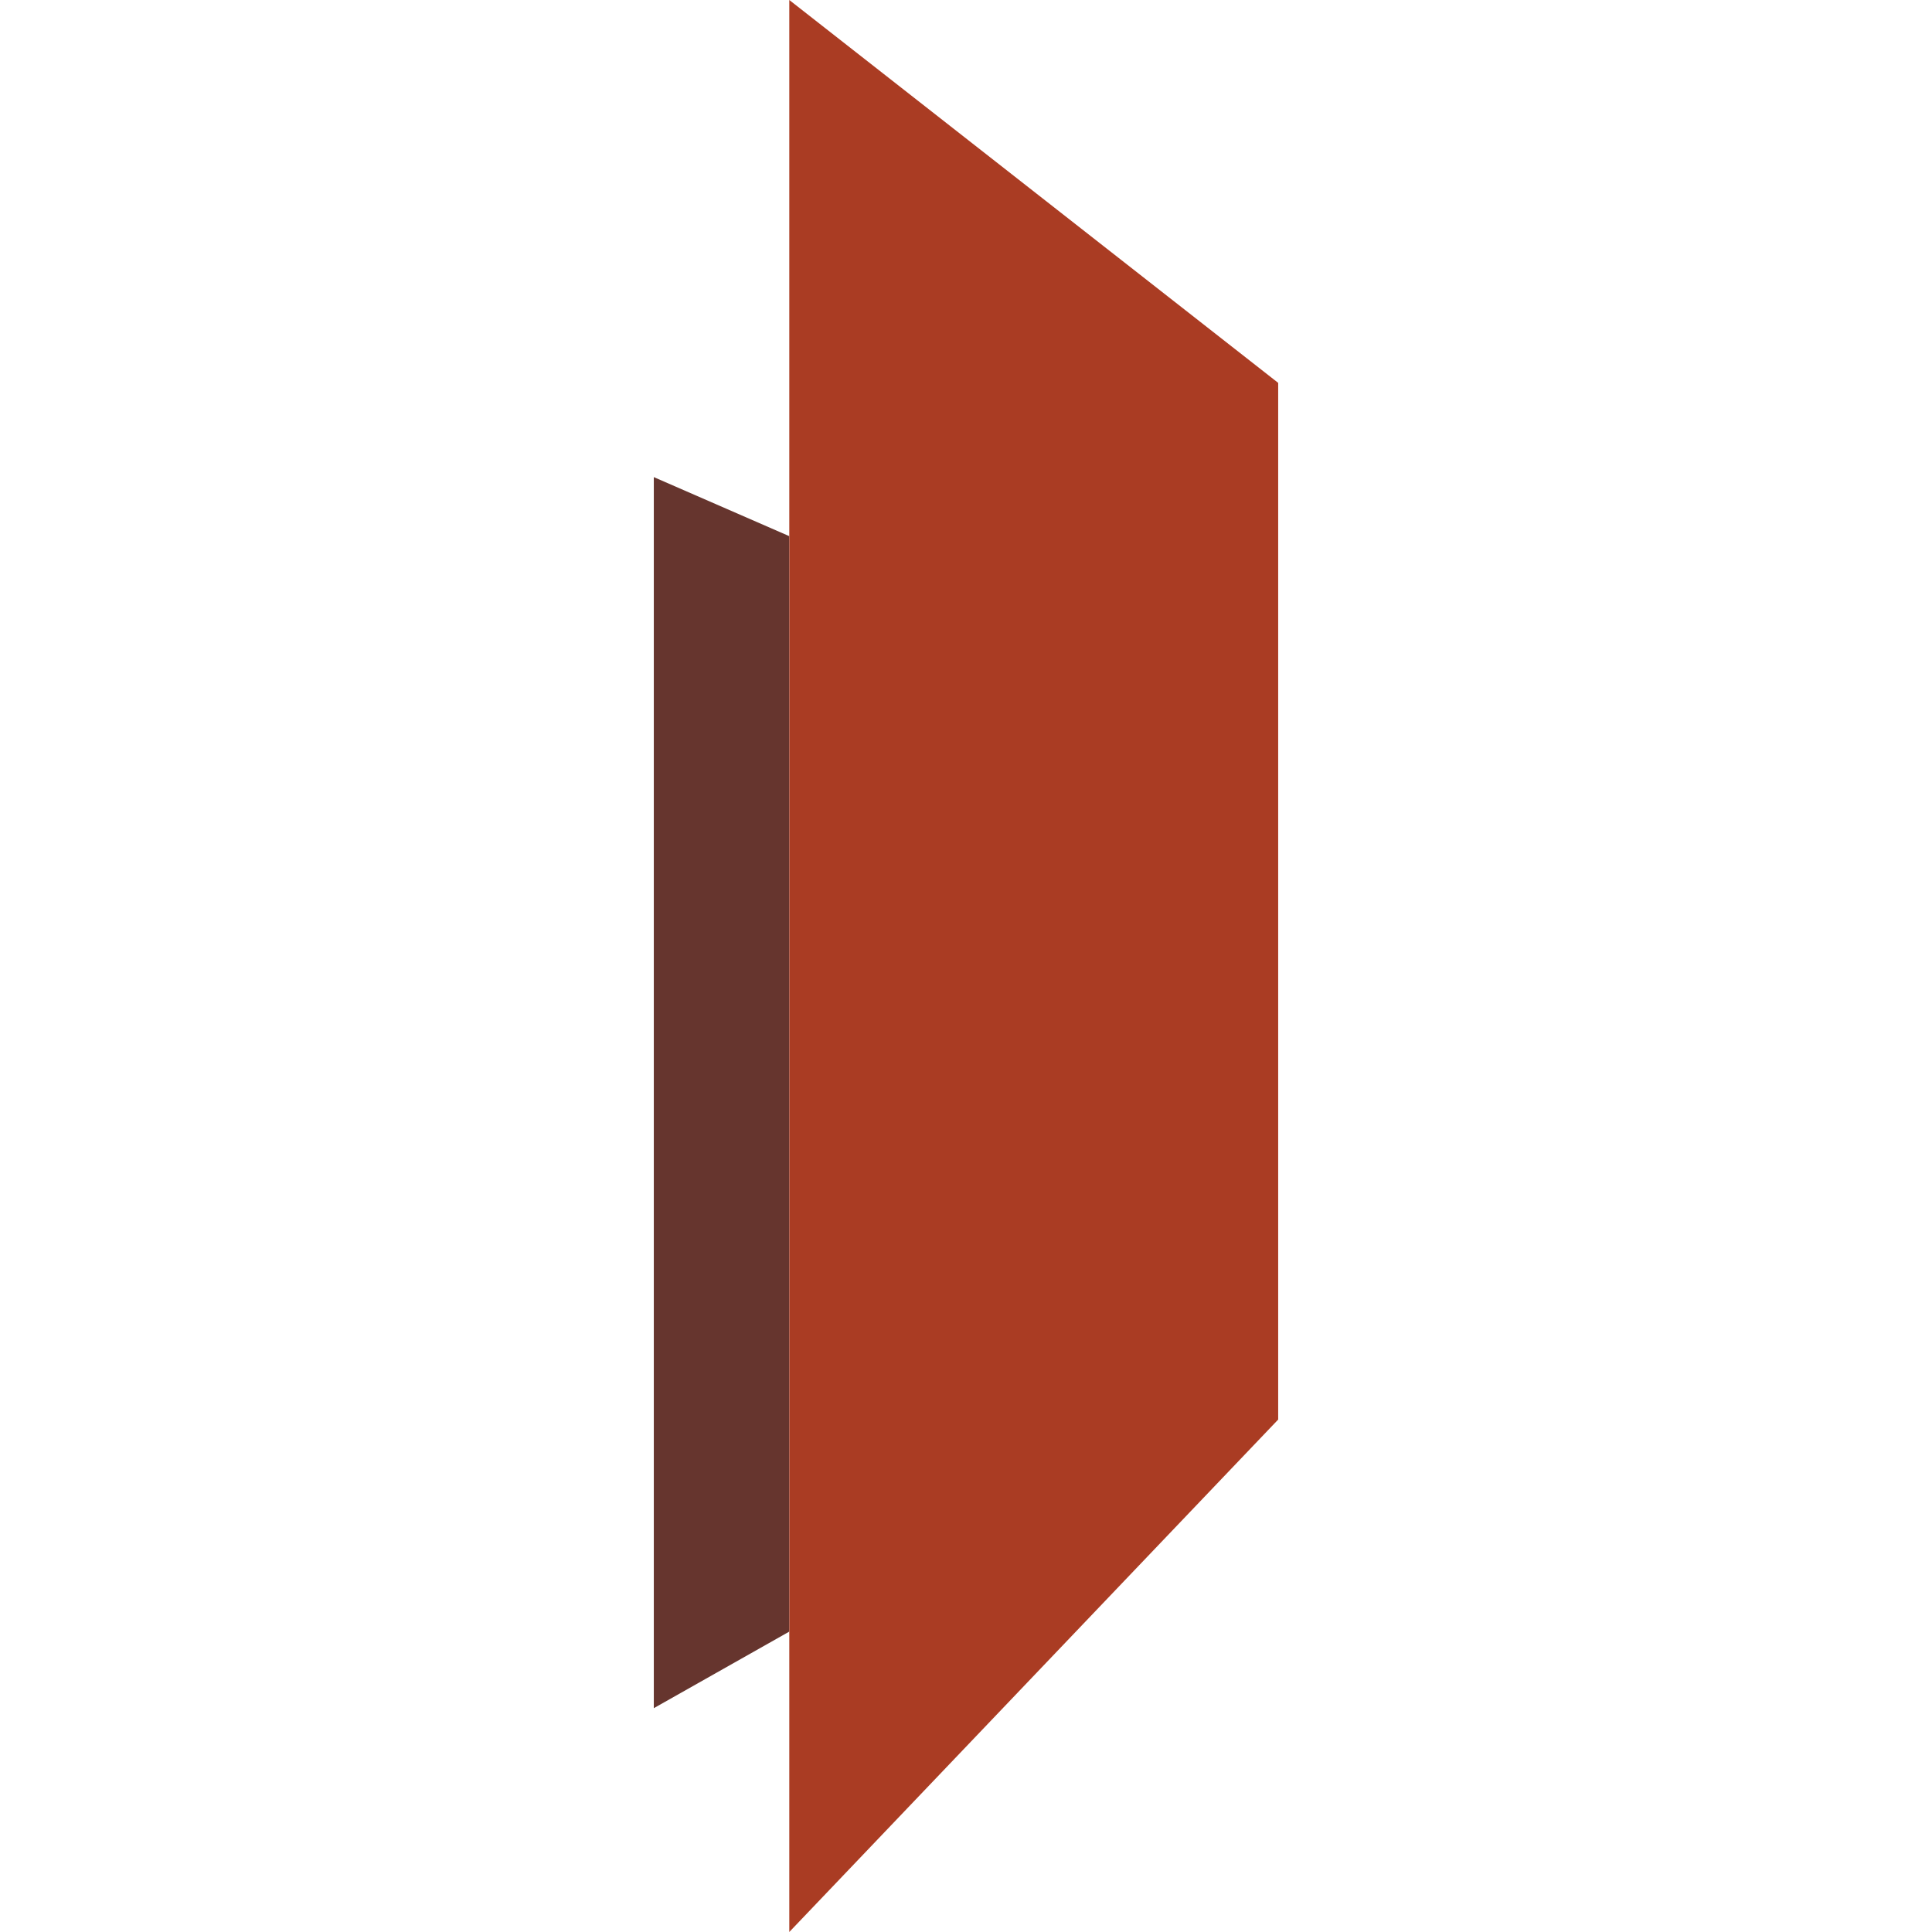
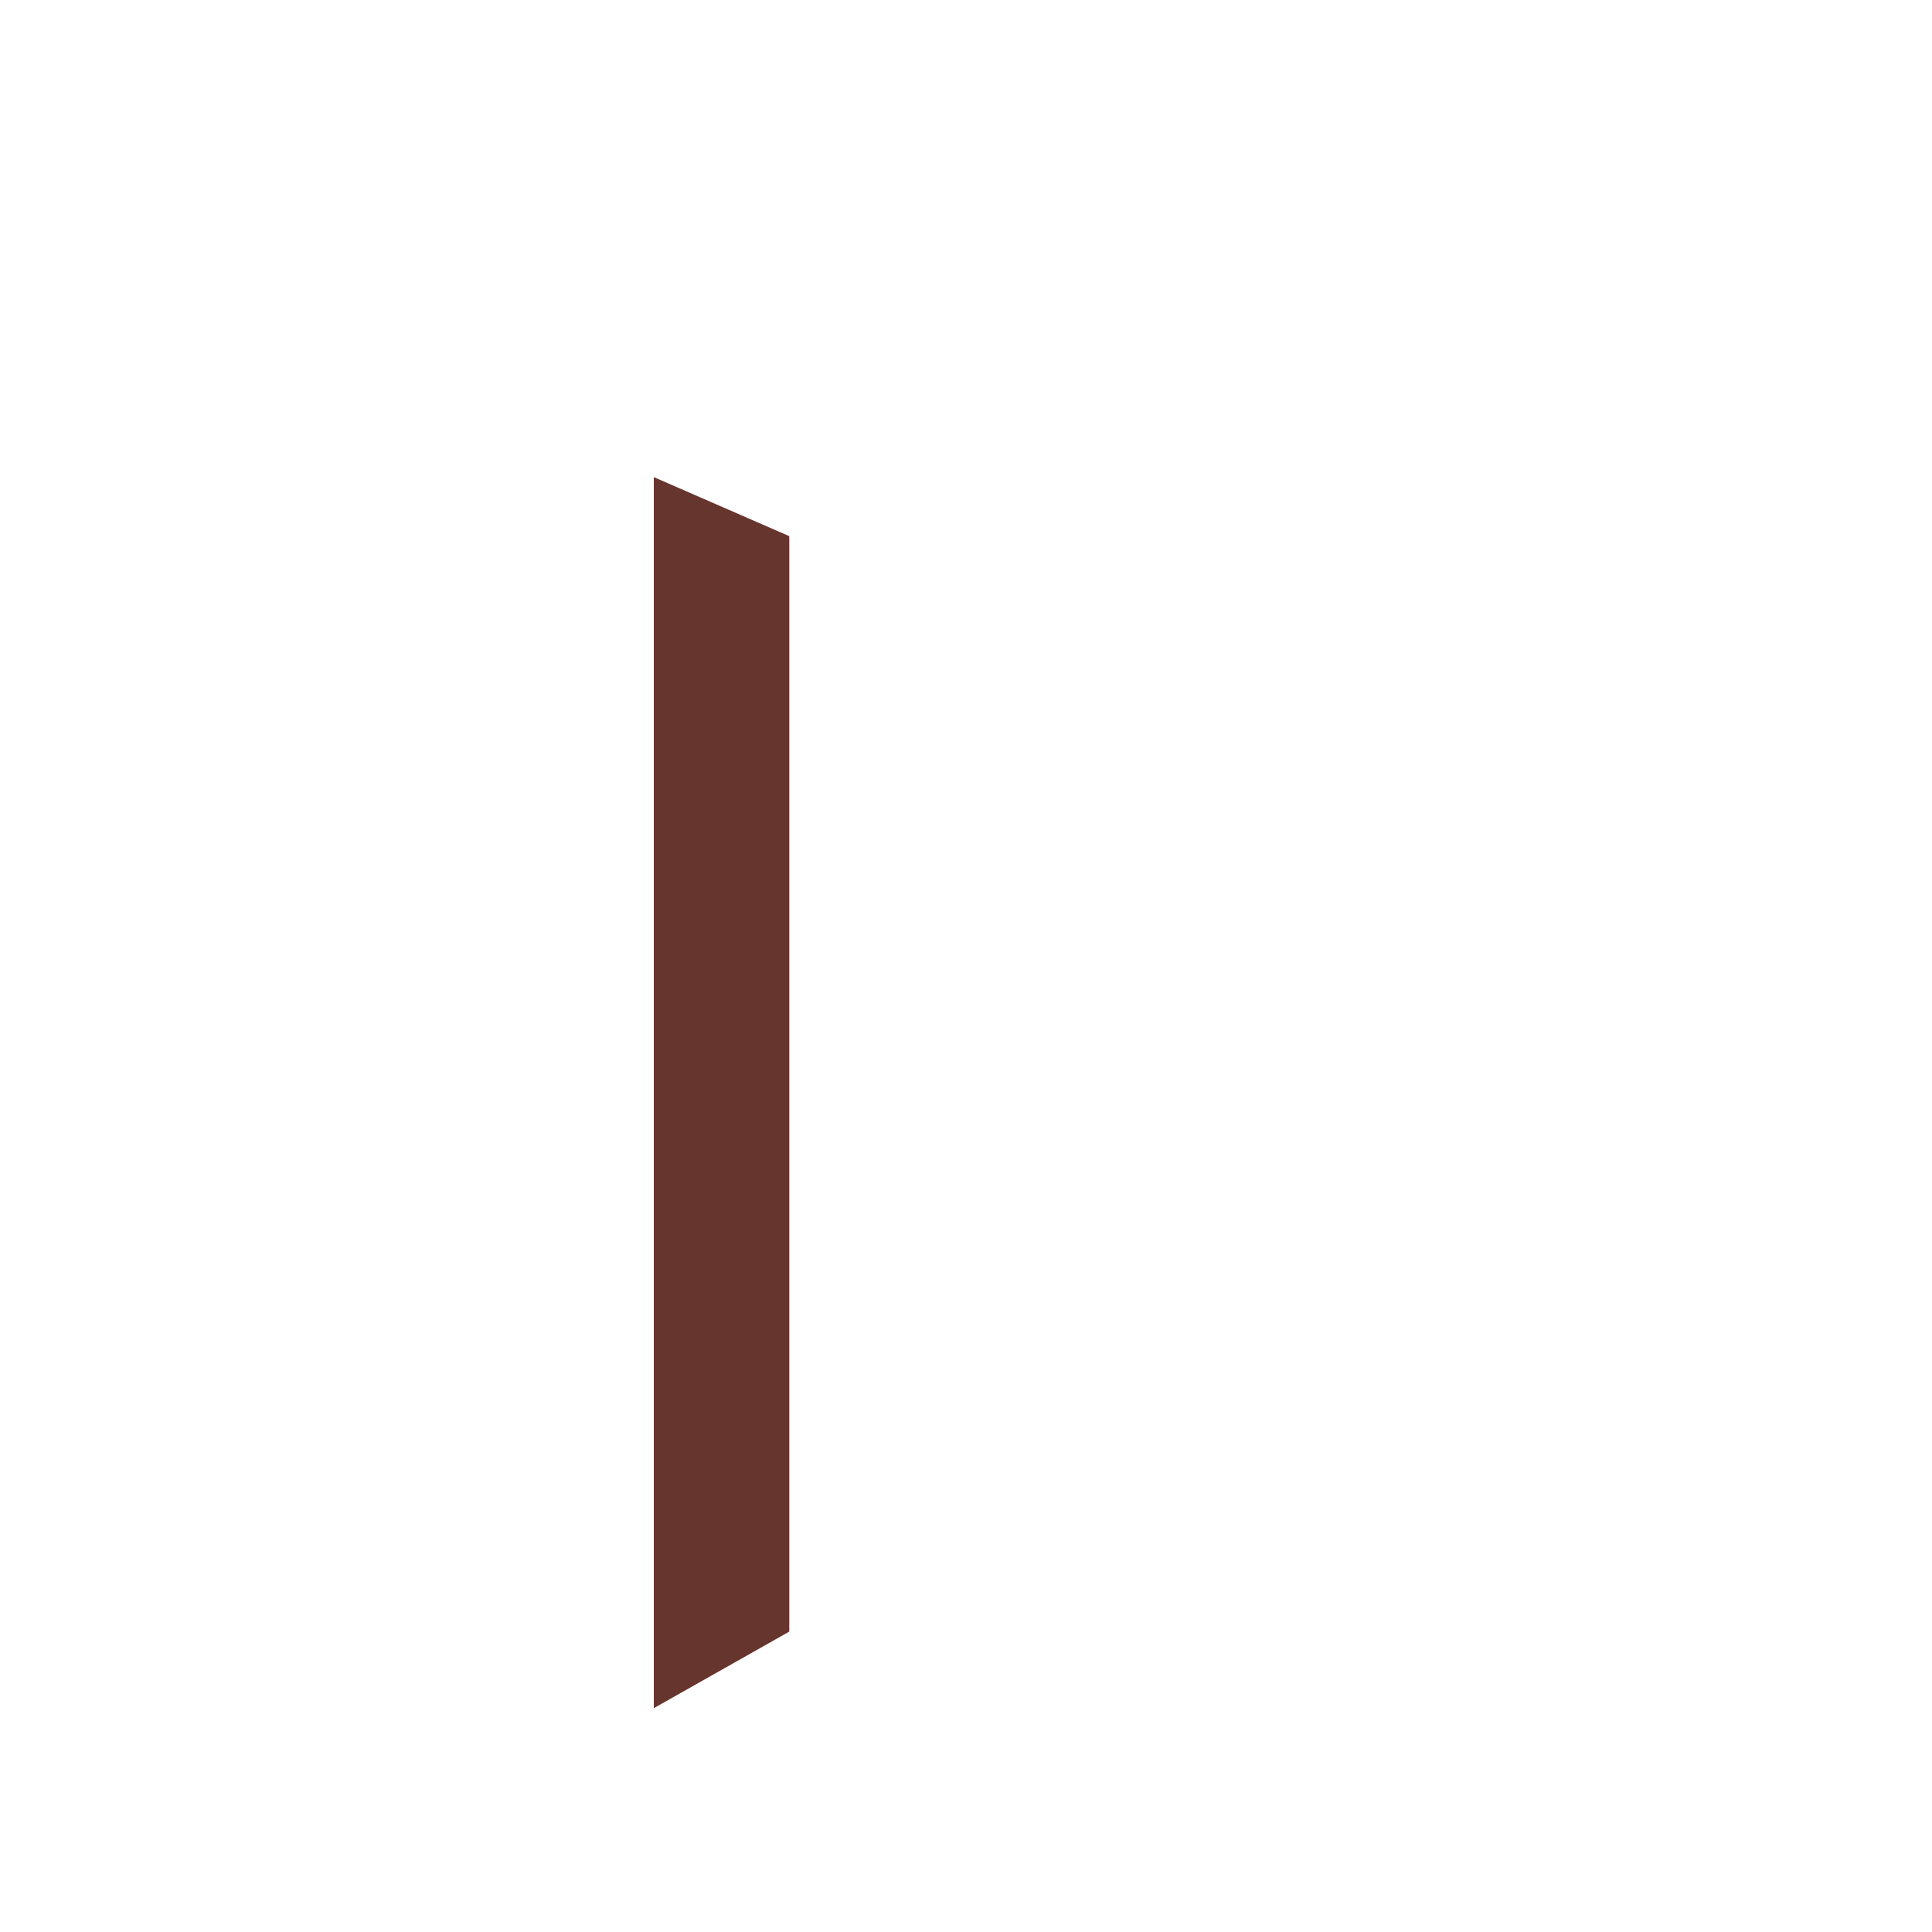
<svg xmlns="http://www.w3.org/2000/svg" version="1.1" id="Calque_1" x="0px" y="0px" viewBox="0 0 256 256" style="enable-background:new 0 0 256 256;" xml:space="preserve">
  <g>
    <polygon style="fill:#66352E;" points="86.634,63.22 86.634,226.341 104.585,216.195 104.585,71.044  " />
-     <polygon style="fill:#AA3C23;" points="104.585,0 104.585,71.044 104.585,216.195 104.585,256 169.366,188.098 169.366,50.732  " />
  </g>
</svg>